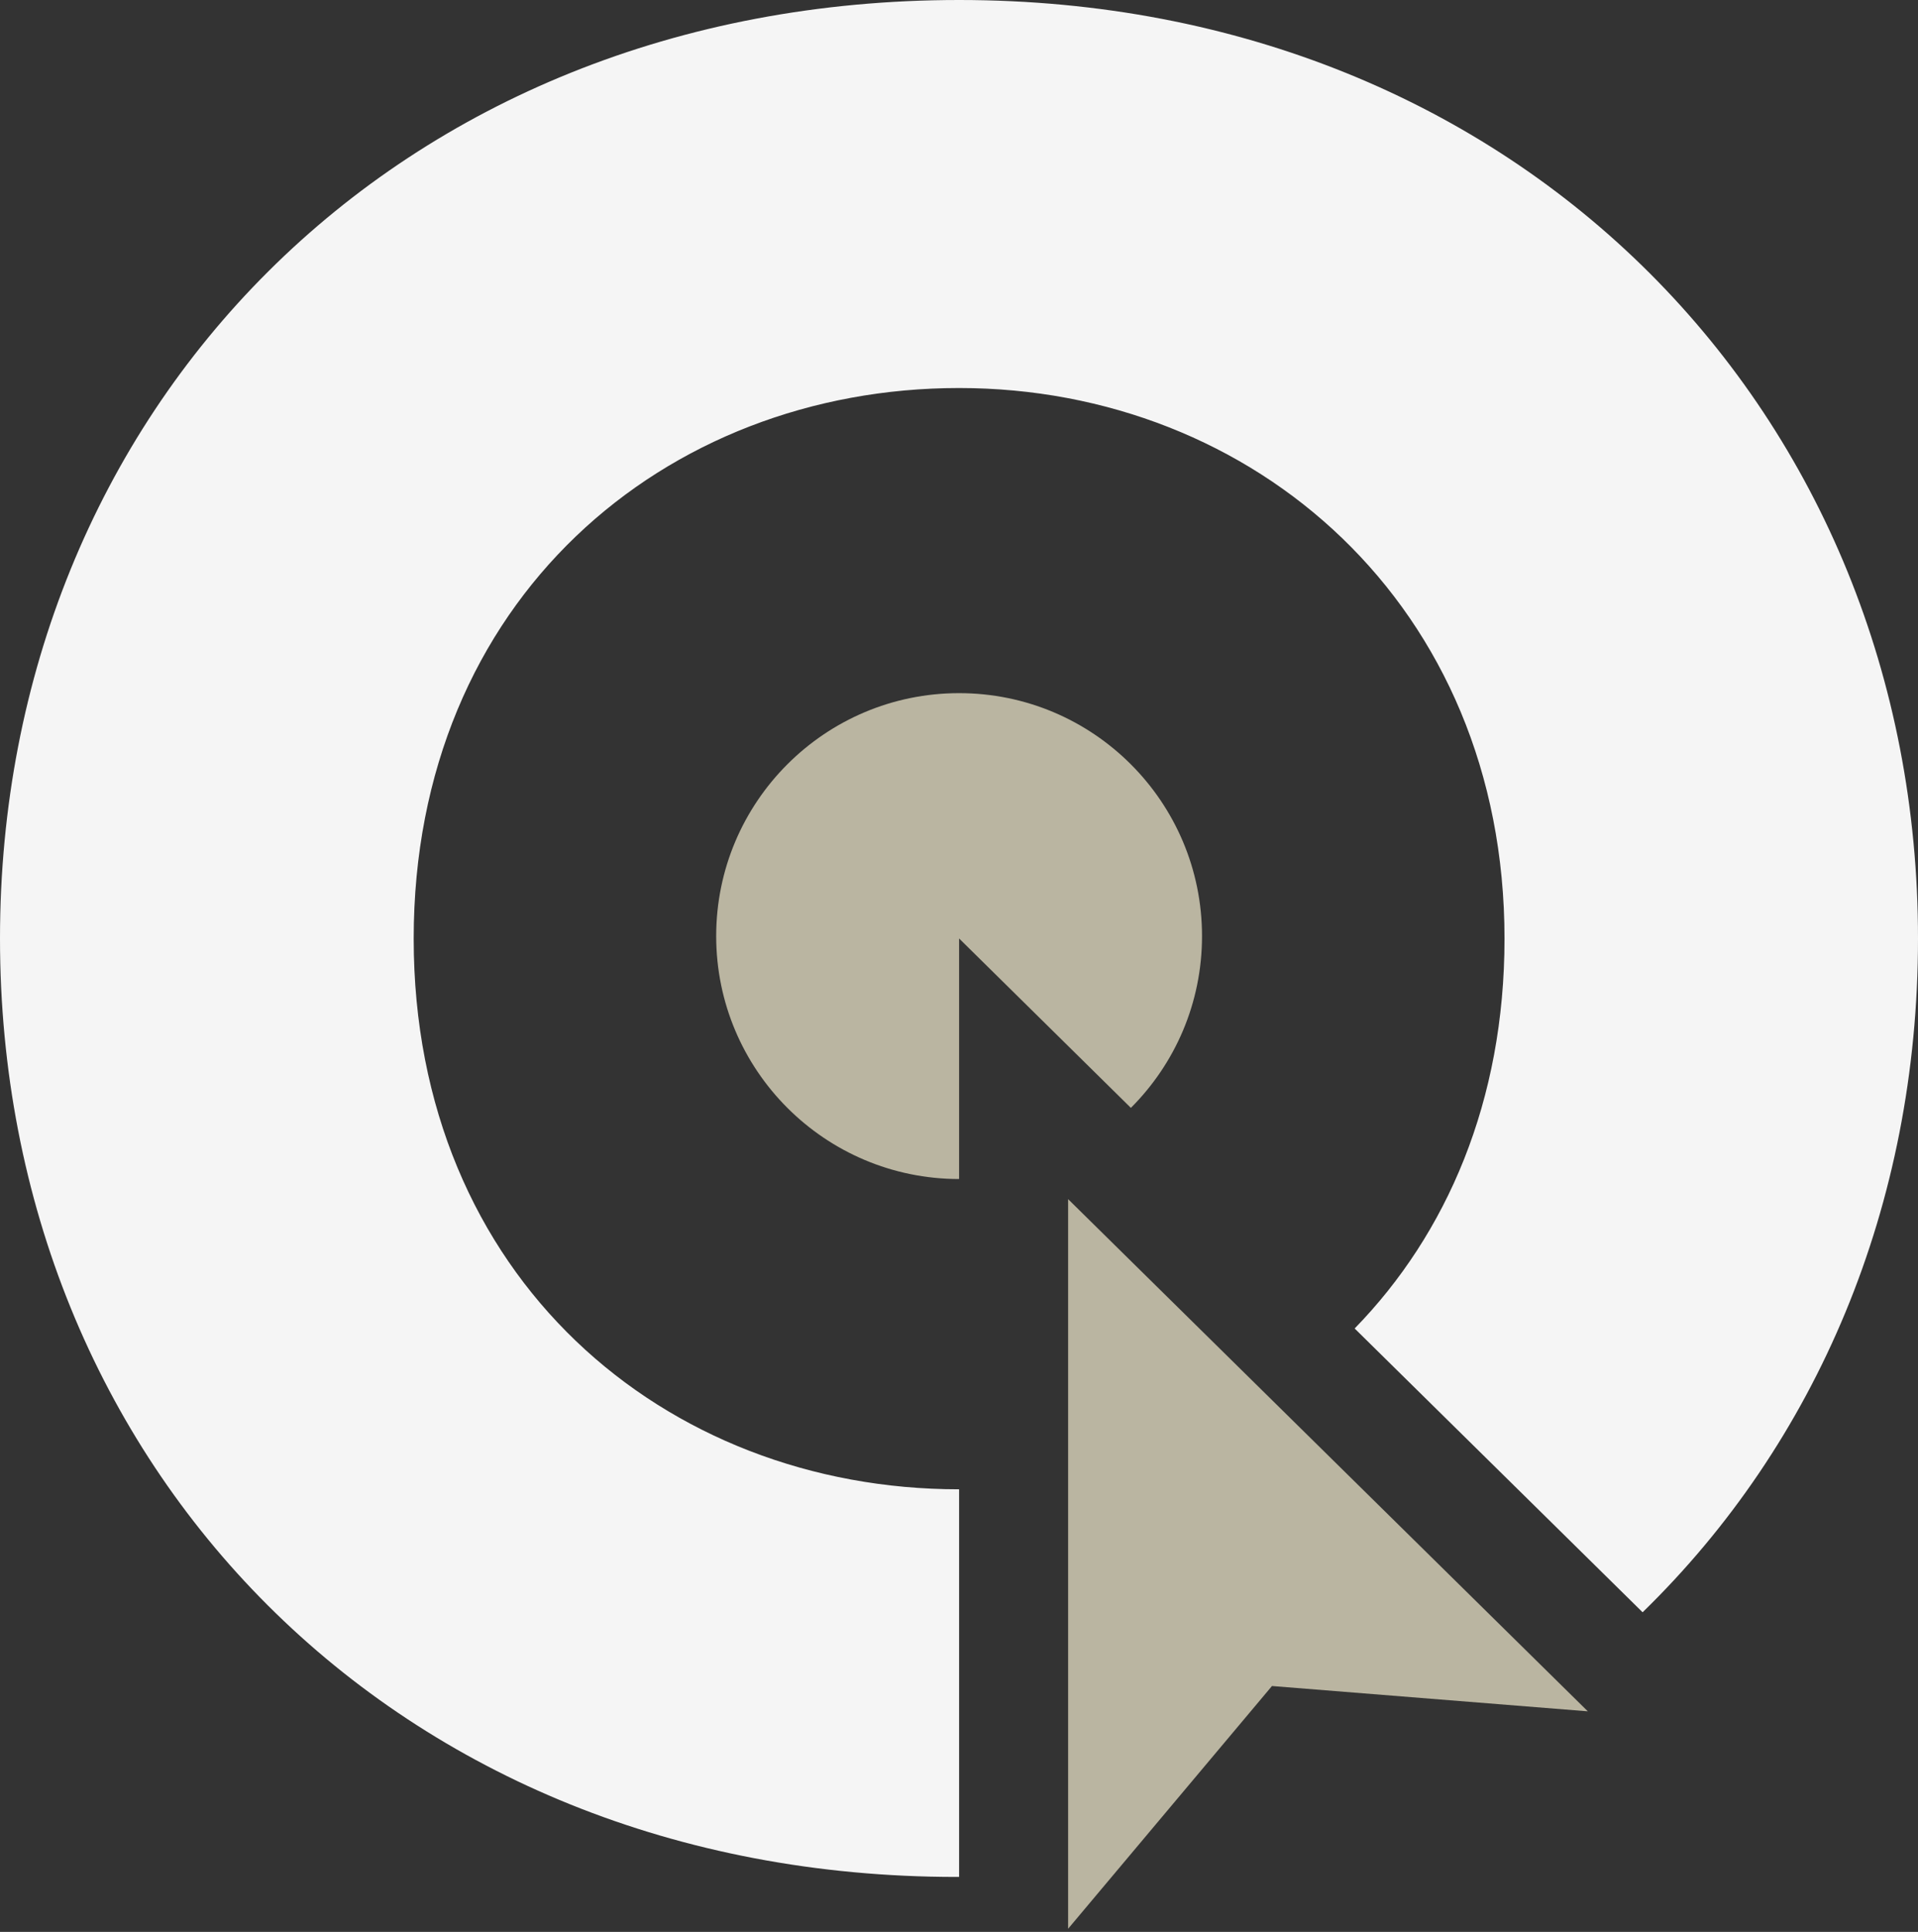
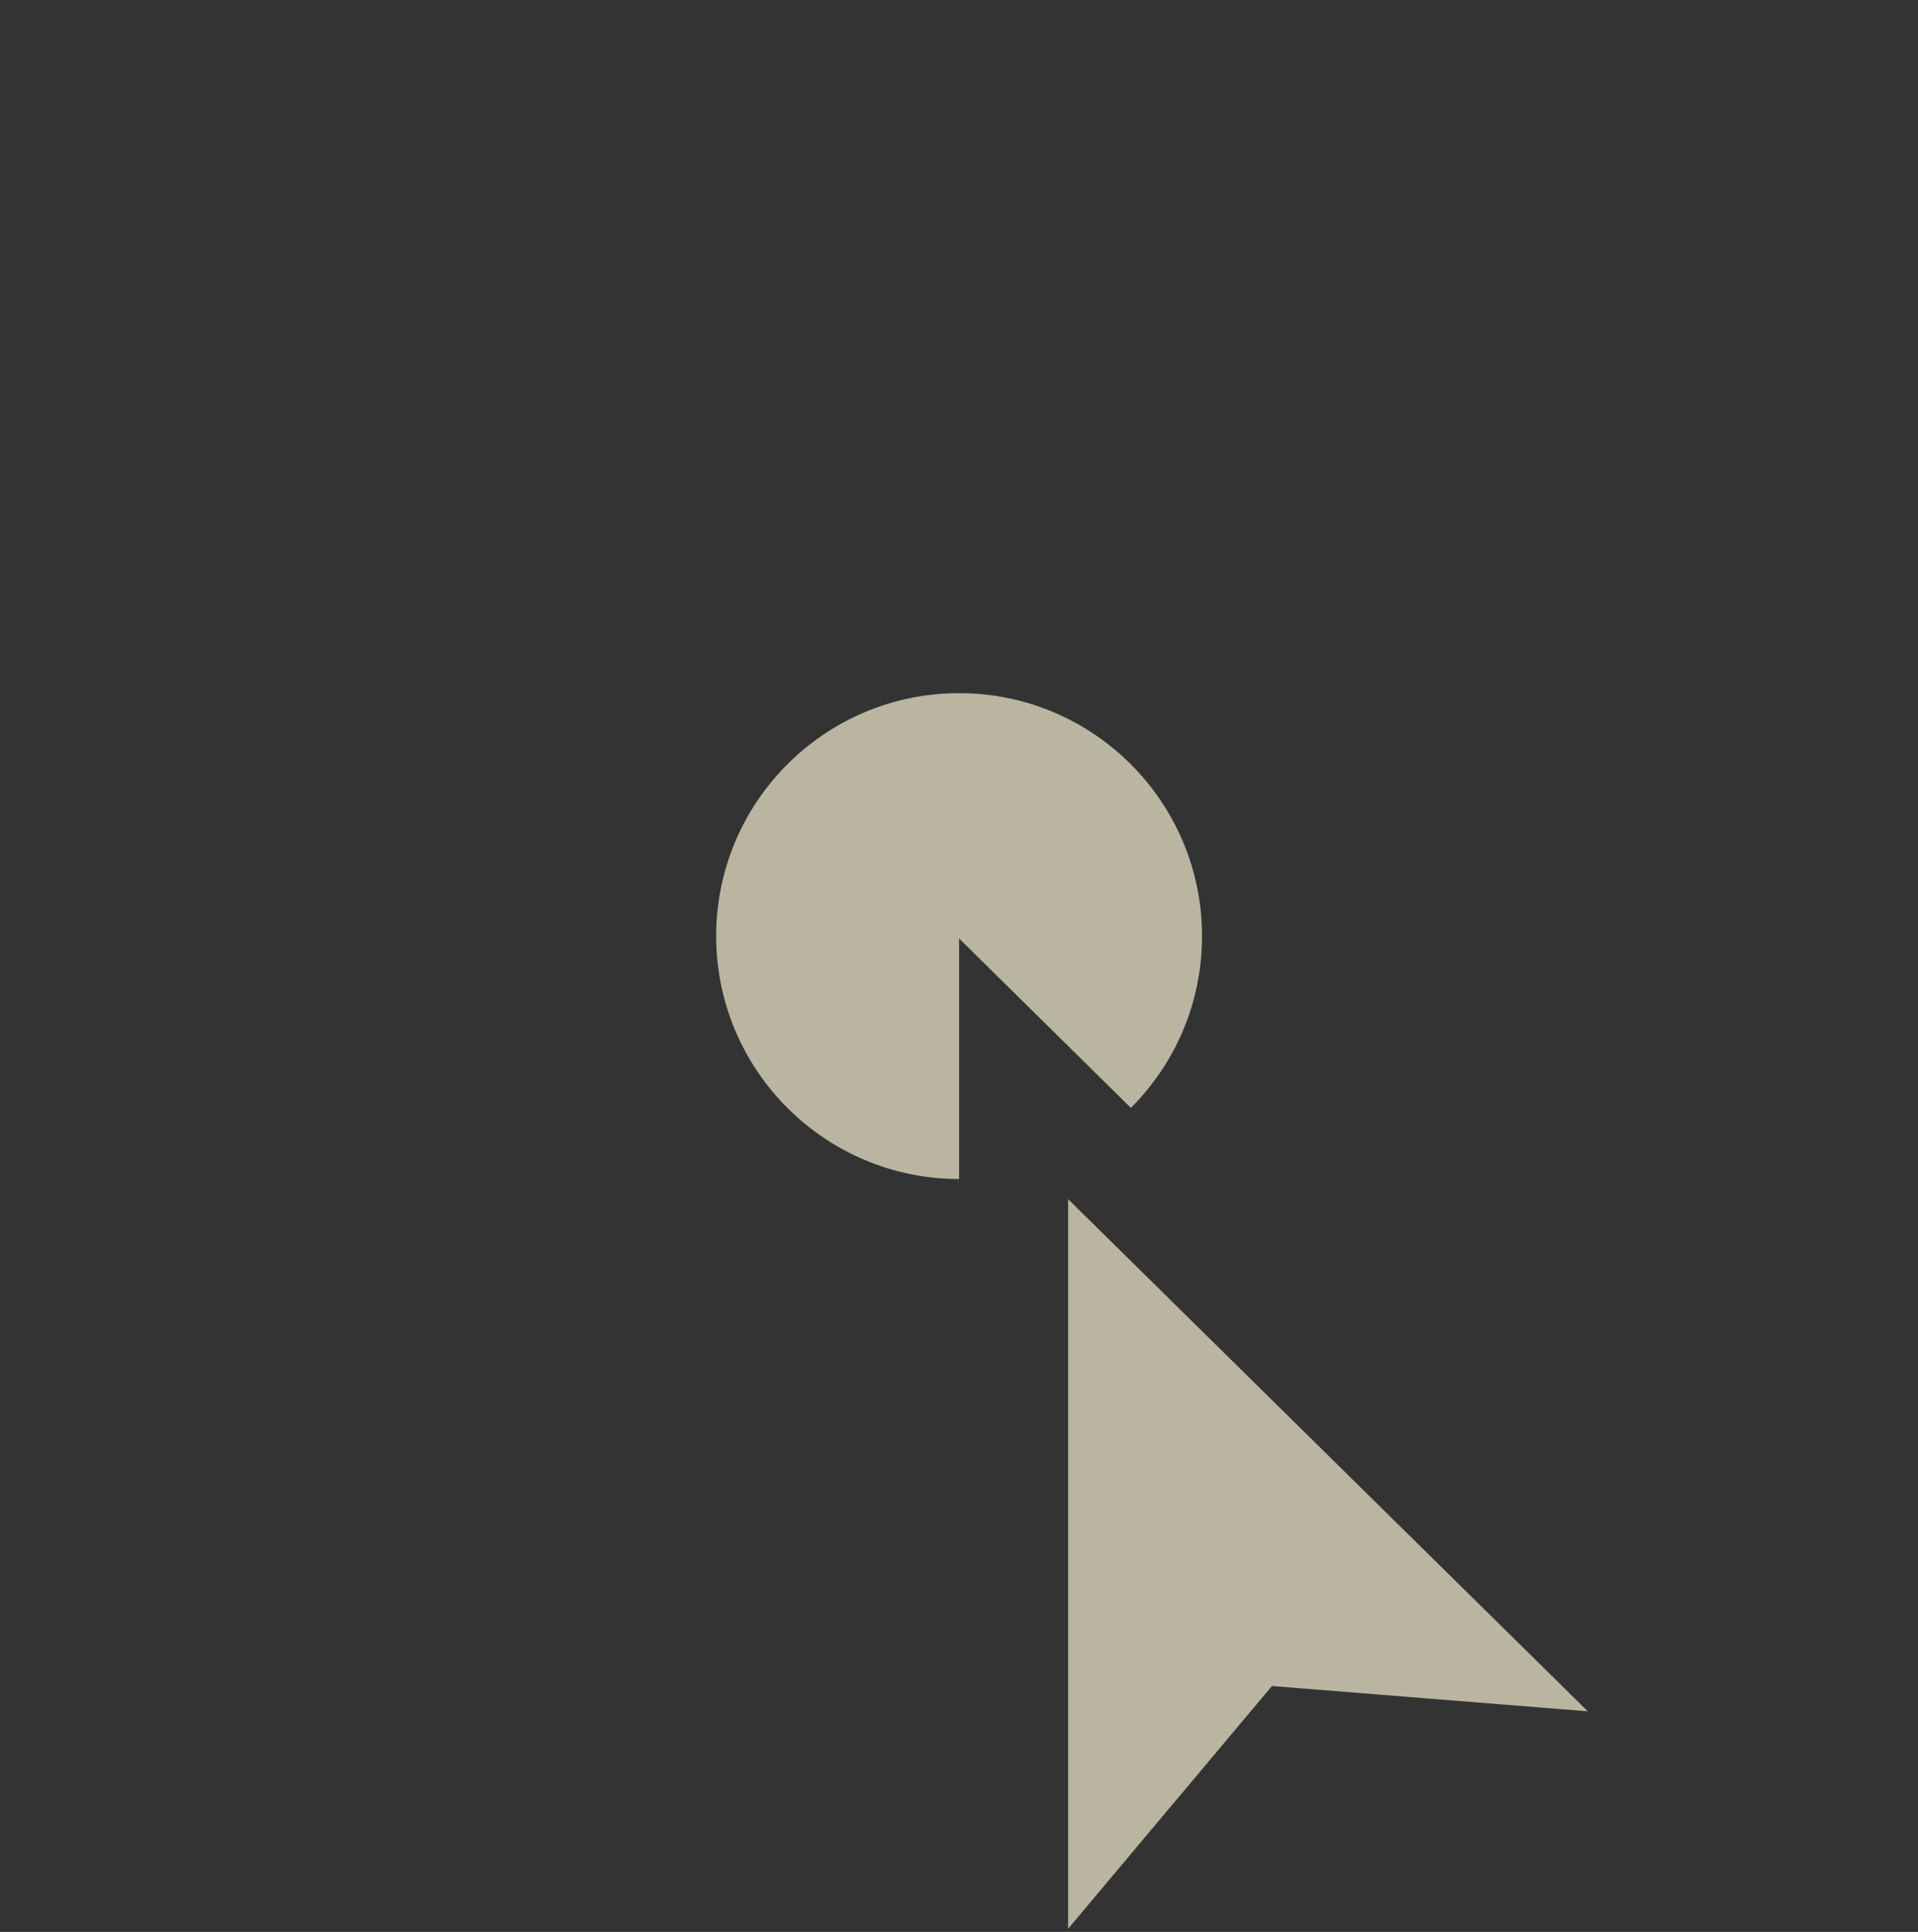
<svg xmlns="http://www.w3.org/2000/svg" width="420" height="423" viewBox="0 0 420 423" fill="none">
  <rect x="0" y="0" width="420" height="423" fill="#333333" stroke="none" />
-   <path fill-rule="evenodd" clip-rule="evenodd" d="M233.894 262.561V422.314L278.534 369.165L347.697 374.707L233.894 262.561Z" fill="#BAB5A1" />
+   <path fill-rule="evenodd" clip-rule="evenodd" d="M233.894 262.561V422.314L278.534 369.165L347.697 374.707Z" fill="#BAB5A1" />
  <path fill-rule="evenodd" clip-rule="evenodd" d="M210.022 205.485L247.636 242.576C257.28 232.932 263.215 219.667 263.215 204.961C263.215 175.594 239.389 151.769 210.022 151.769C180.655 151.769 156.829 175.594 156.829 204.961C156.829 234.329 180.655 258.154 210.022 258.154V205.485Z" fill="#BAB5A1" />
-   <path d="M210.022 326.095C145.484 326.095 90.589 279.665 90.589 205.527C90.589 131.389 145.484 84.96 210.022 84.96C274.56 84.96 329.455 132.524 329.455 205.527C329.455 241.047 316.844 270.153 296.64 290.88L359.695 353.018C397.745 315.971 420 264.044 420 205.527C420.044 91.156 333.425 0 210.022 0C86.618 0 0 90.022 0 205.484C0 320.945 86.618 410.967 209.455 410.967C209.629 410.967 209.847 410.967 210.022 410.967V326.051V326.095Z" fill="#F5F5F5" />
</svg>